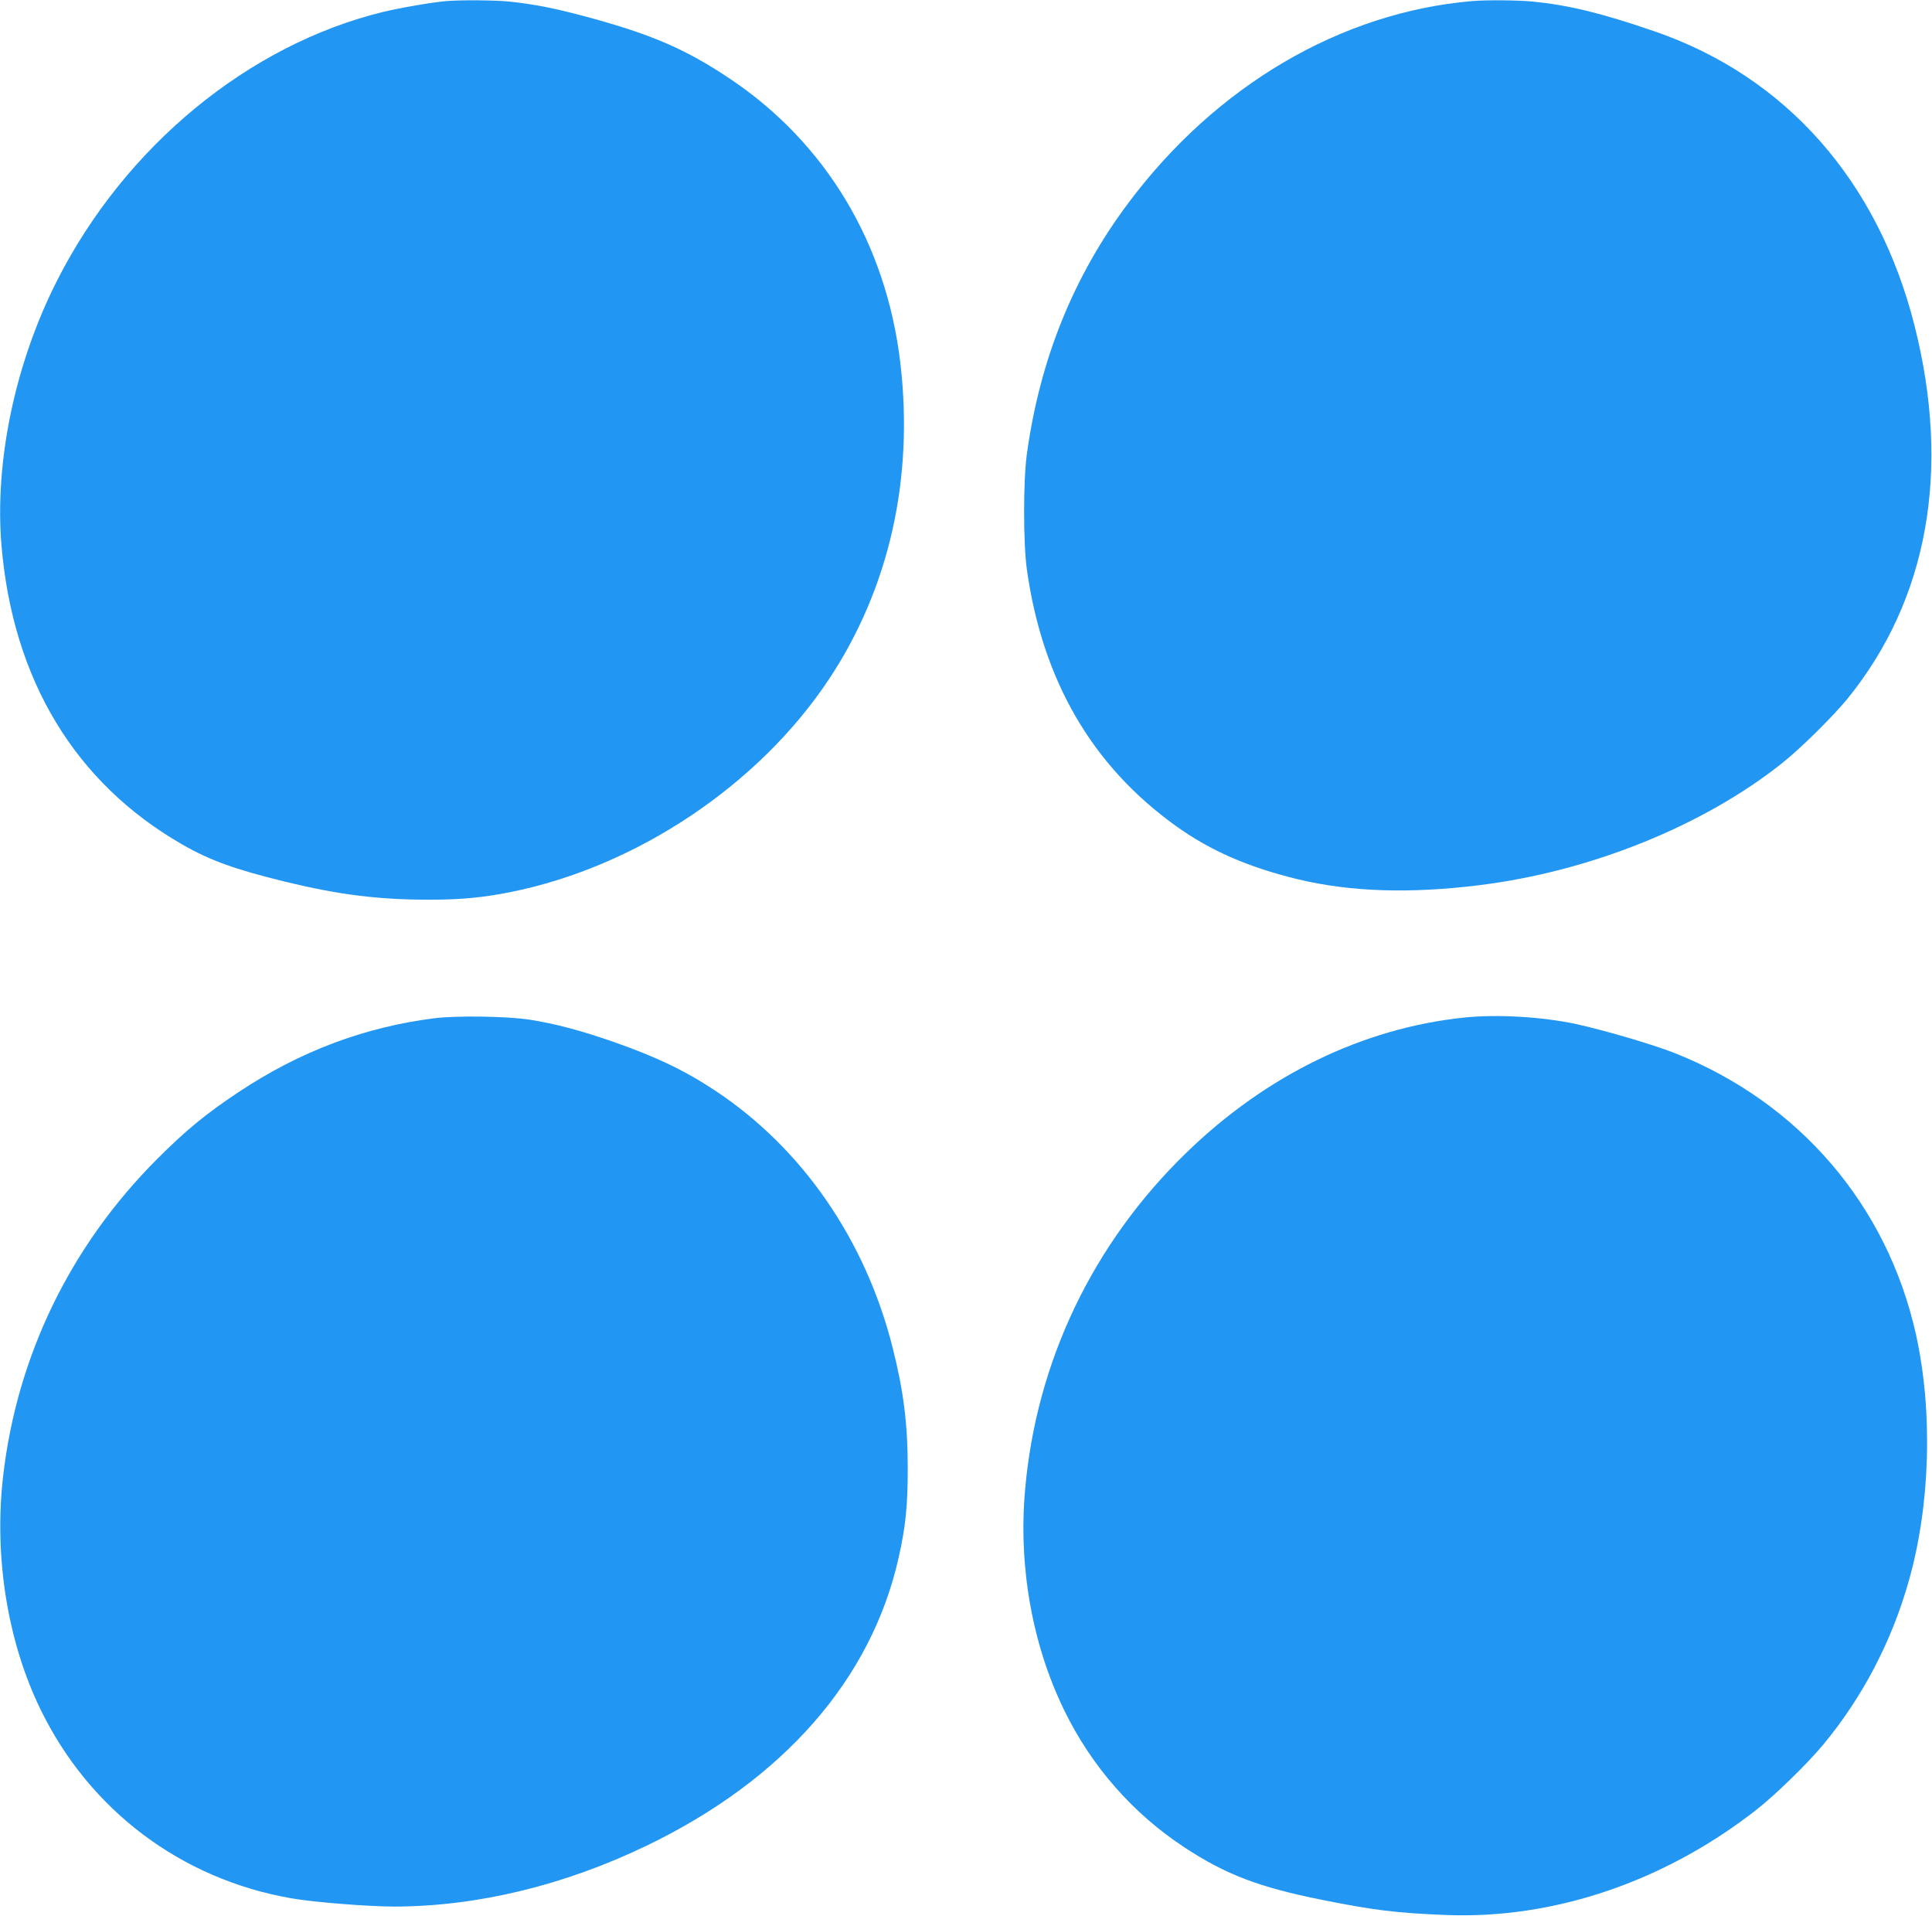
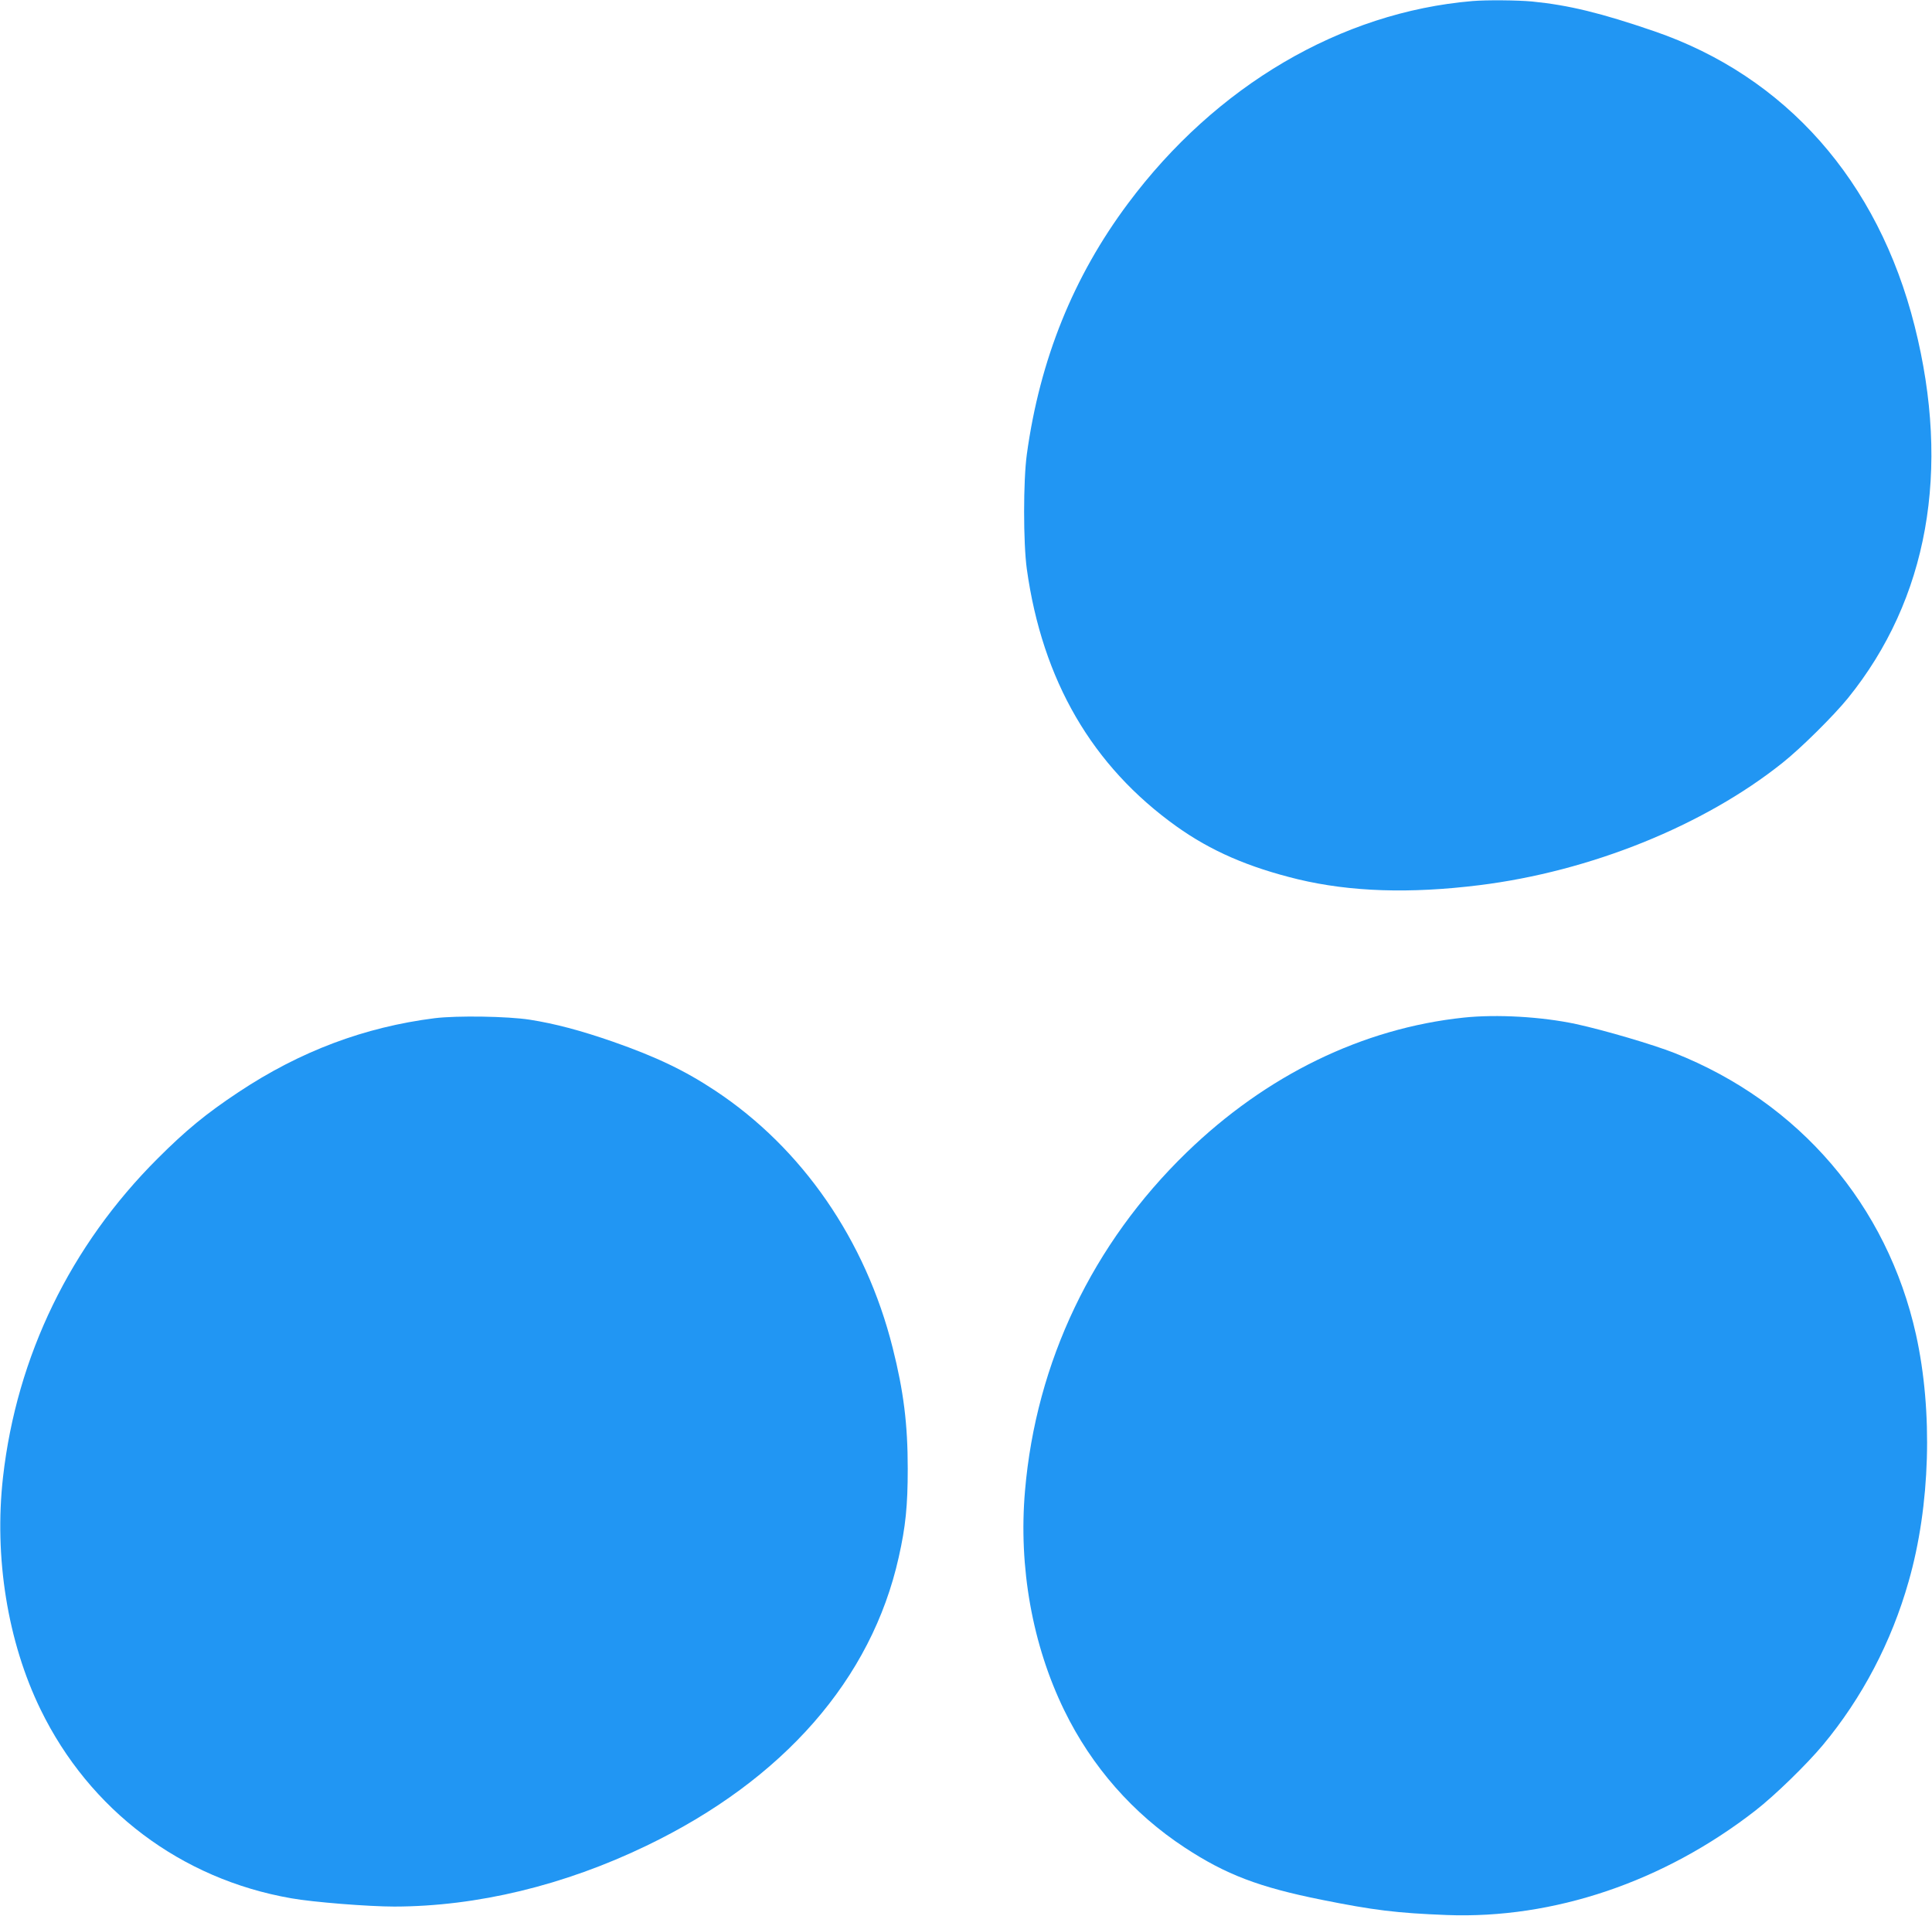
<svg xmlns="http://www.w3.org/2000/svg" version="1.0" width="1280pt" height="1269pt" viewBox="0 0 1280 1269" preserveAspectRatio="xMidYMid meet">
  <g transform="translate(0,1269) scale(0.1,-0.1)" fill="#2196f3" stroke="none">
-     <path d="M2960 12683 c-98 -8 -310 -45 -426 -73 -890 -219 -1704 -890 -2154 -1775 -280 -549 -417 -1204 -370 -1760 76 -891 488 -1571 1197 -1979 185 -106 348 -165 683 -247 359 -87 618 -119 956 -119 205 0 354 14 534 50 836 167 1648 710 2113 1412 398 601 562 1326 472 2093 -93 791 -493 1458 -1130 1884 -290 194 -513 291 -935 406 -221 60 -365 88 -529 105 -97 9 -312 11 -411 3z" />
    <path d="M9755 12683 c-871 -74 -1699 -560 -2281 -1340 -362 -484 -585 -1035 -671 -1663 -24 -175 -24 -586 0 -760 103 -738 433 -1305 991 -1704 228 -163 477 -271 806 -351 347 -83 740 -96 1200 -39 736 91 1488 394 2010 811 121 96 338 311 433 428 530 655 683 1509 442 2465 -242 962 -854 1654 -1725 1953 -353 121 -566 173 -809 197 -96 9 -303 11 -396 3z" />
    <path d="M2880 5945 c-466 -59 -892 -219 -1300 -490 -214 -142 -348 -252 -536 -440 -577 -576 -933 -1308 -1024 -2110 -60 -530 30 -1091 249 -1540 325 -667 931 -1123 1660 -1250 145 -26 513 -55 684 -55 548 1 1124 140 1670 403 908 437 1491 1104 1671 1910 46 203 60 344 60 587 0 295 -27 513 -100 802 -179 713 -599 1321 -1174 1702 -202 134 -390 224 -678 325 -216 75 -386 120 -552 146 -147 23 -483 28 -630 10z" />
    <path d="M9698 5949 c-671 -71 -1308 -381 -1837 -894 -623 -604 -997 -1388 -1070 -2240 -44 -506 49 -1023 260 -1455 181 -372 456 -685 798 -909 274 -180 494 -263 907 -346 344 -69 495 -88 829 -101 708 -27 1437 219 2045 692 129 100 341 307 447 434 260 312 455 684 568 1083 144 502 162 1125 49 1636 -191 858 -774 1538 -1599 1865 -148 58 -461 150 -652 192 -229 49 -525 66 -745 43z" />
  </g>
</svg>